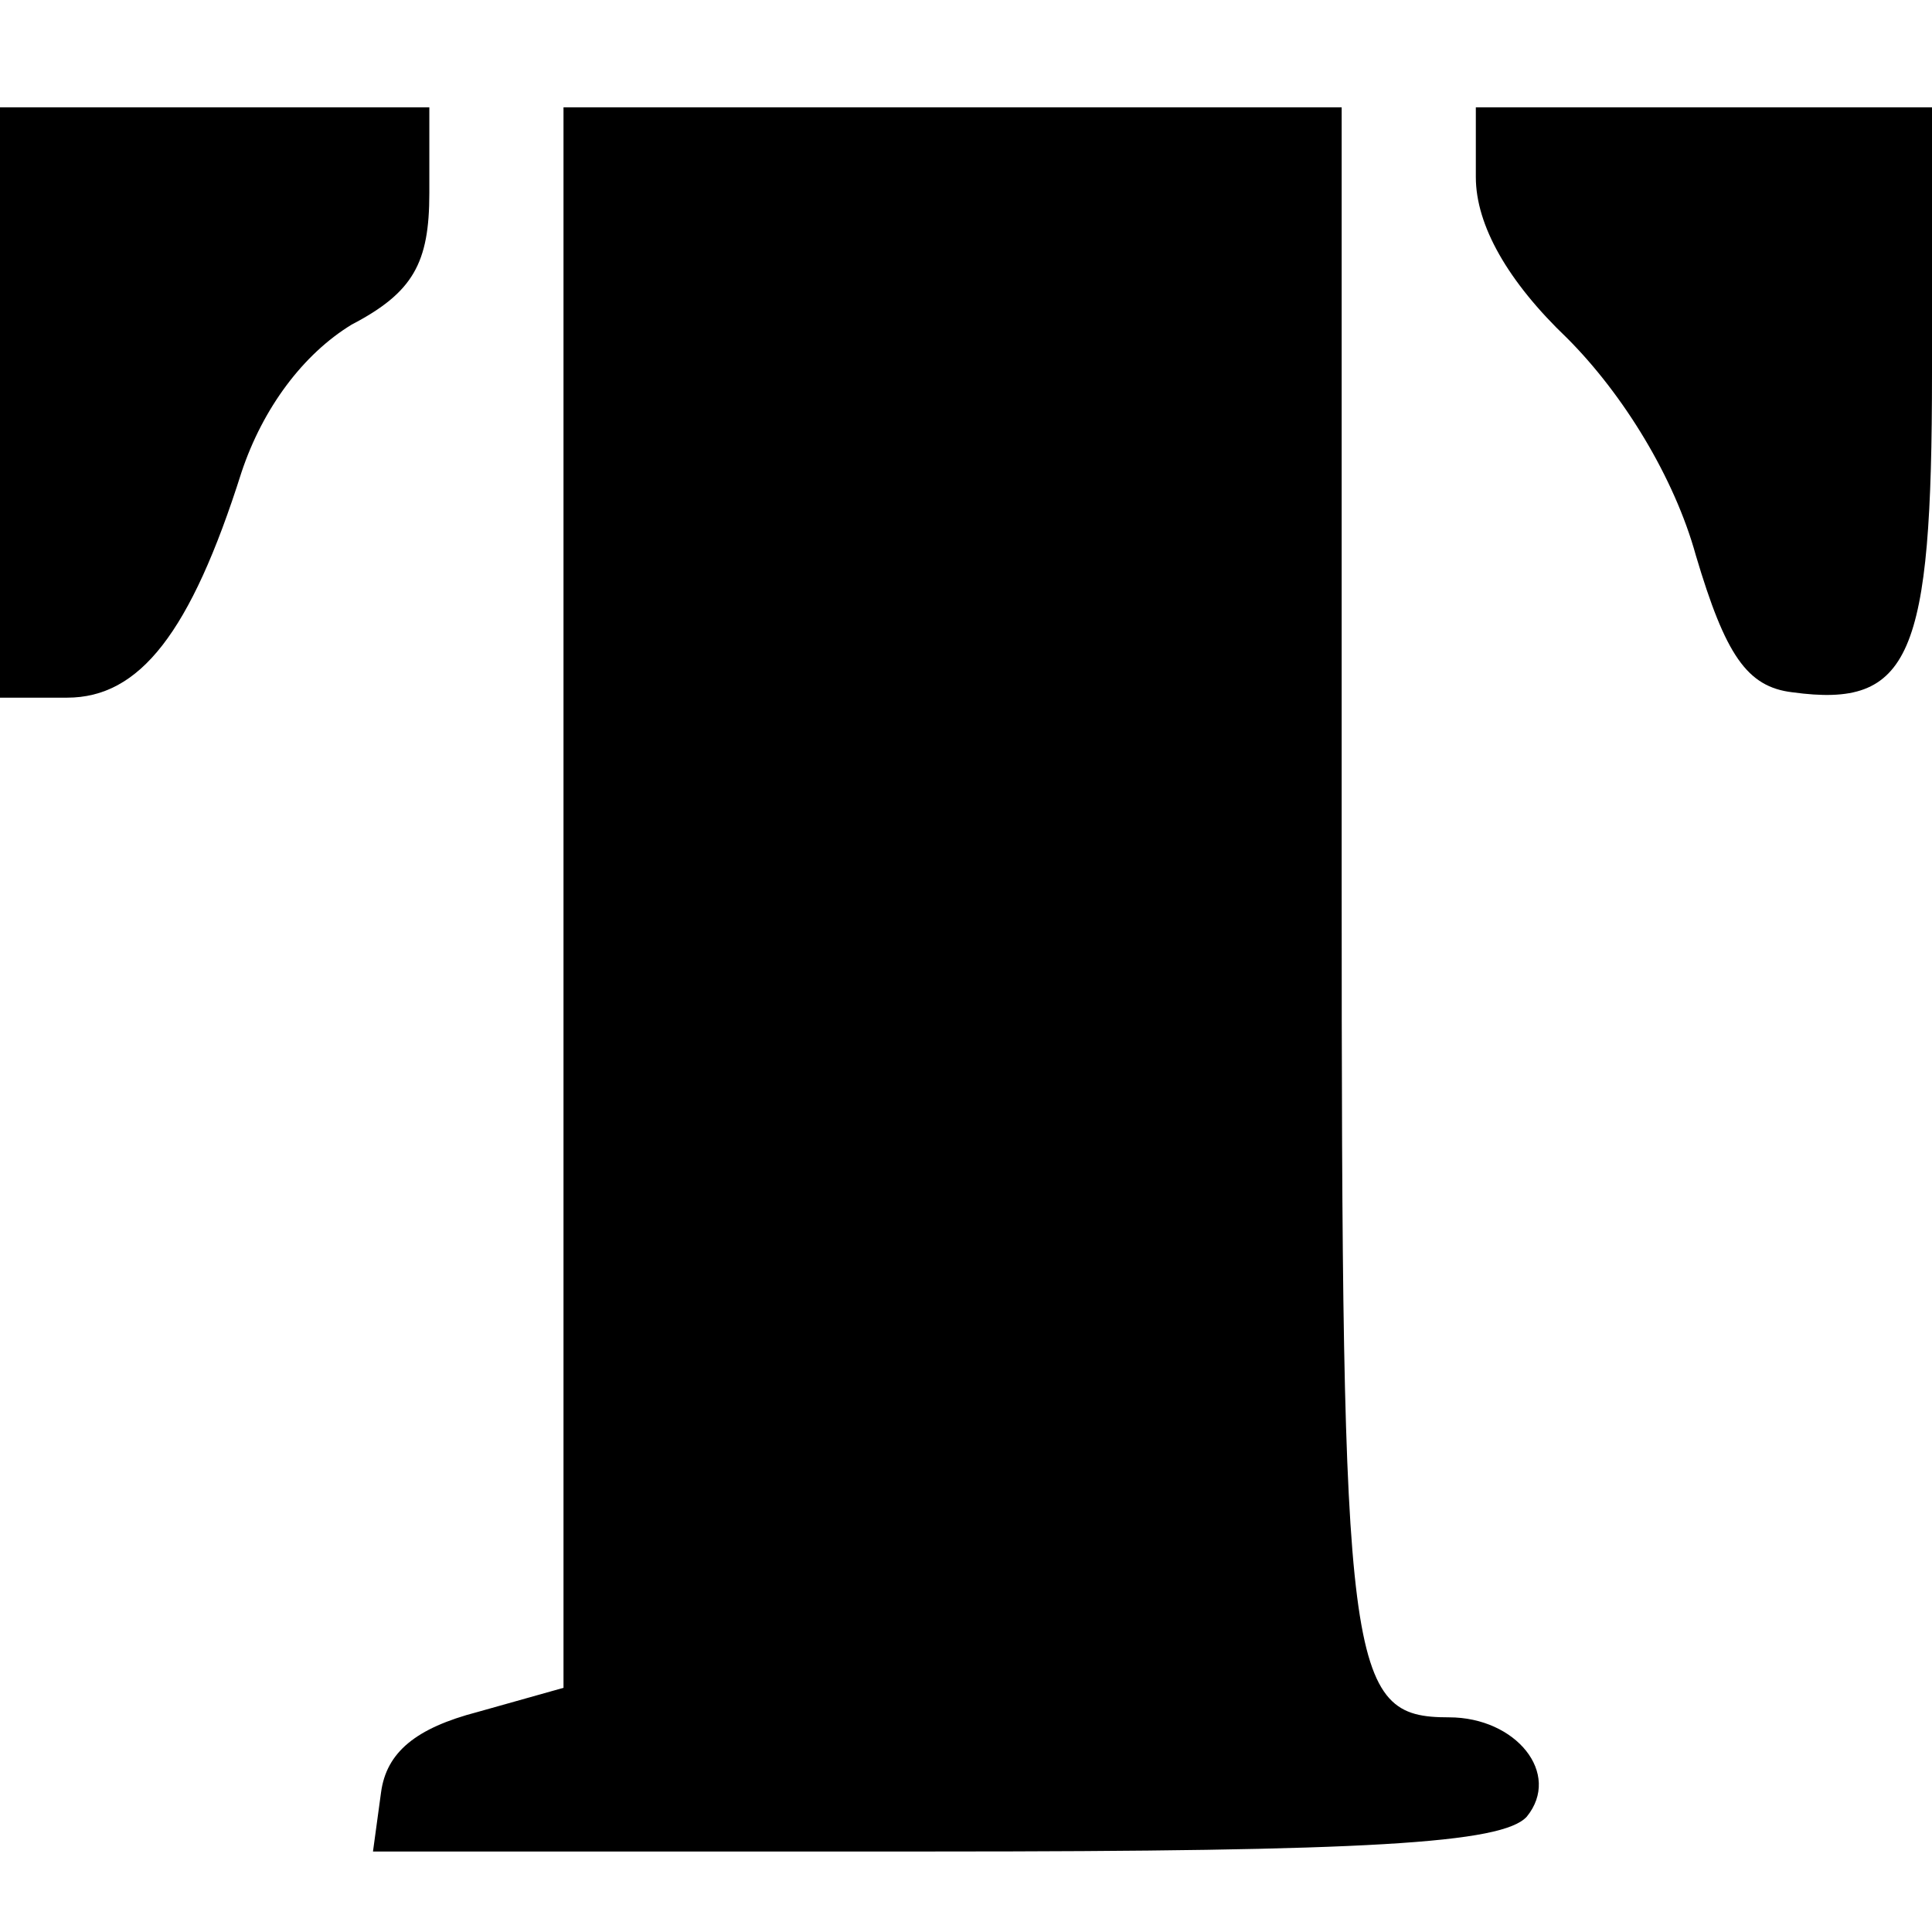
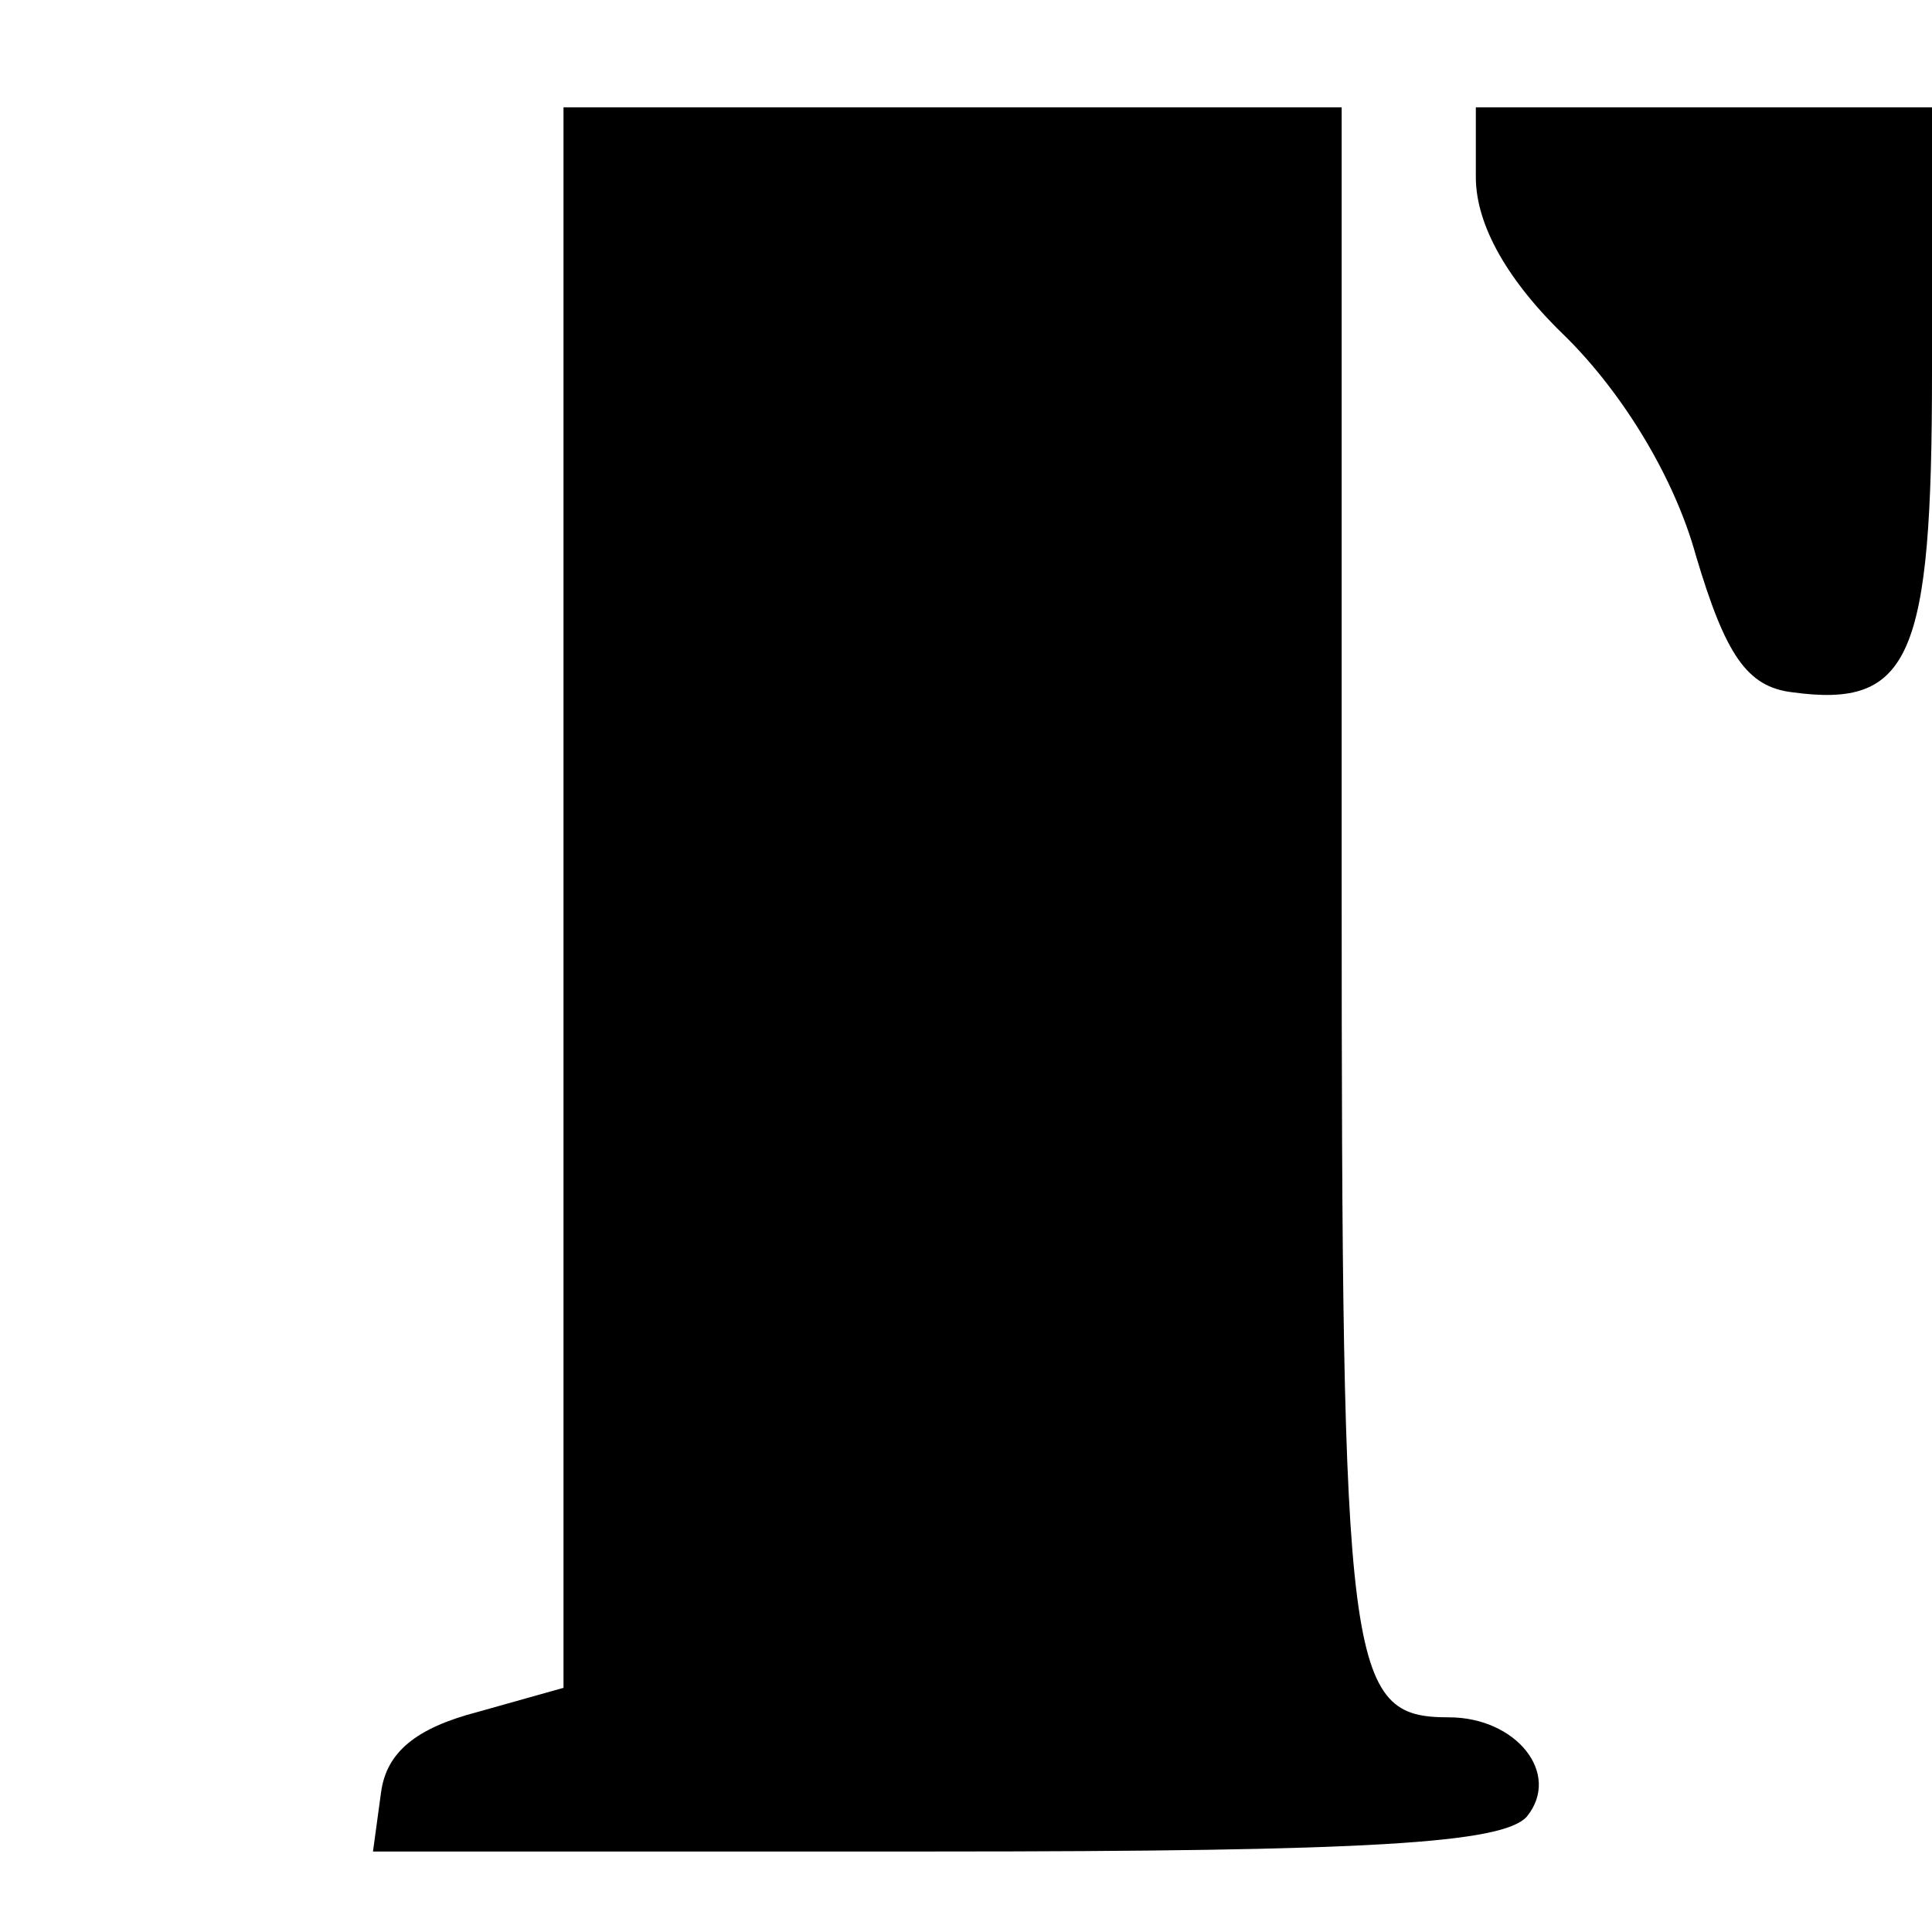
<svg xmlns="http://www.w3.org/2000/svg" version="1.0" width="72pt" height="72pt" viewBox="0 0 72 72" preserveAspectRatio="xMidYMid meet">
  <g transform="translate(0,72) scale(0.1,-0.1)" fill="#000000" stroke="none">
-     <path d="M0 570 l0 -110 25 0 c27 0 46 24 65 84 8 24 23 44 41 55 23 12 29 23 29 49 l0 32 -80 0 -80 0 0 -110z" />
    <path d="M210 385 l0 -294 -32 -9 c-23 -6 -34 -15 -36 -30 l-3 -22 209 0 c162 0 212 3 221 13 13 16 -4 37 -29 37 -38 0 -40 16 -40 312 l0 288 -145 0 -145 0 0 -295z" />
-     <path d="M550 654 c0 -18 12 -39 34 -60 21 -21 40 -52 48 -81 11 -37 19 -49 36 -51 44 -6 52 13 52 119 l0 99 -85 0 -85 0 0 -26z" />
+     <path d="M550 654 c0 -18 12 -39 34 -60 21 -21 40 -52 48 -81 11 -37 19 -49 36 -51 44 -6 52 13 52 119 l0 99 -85 0 -85 0 0 -26" />
  </g>
</svg>